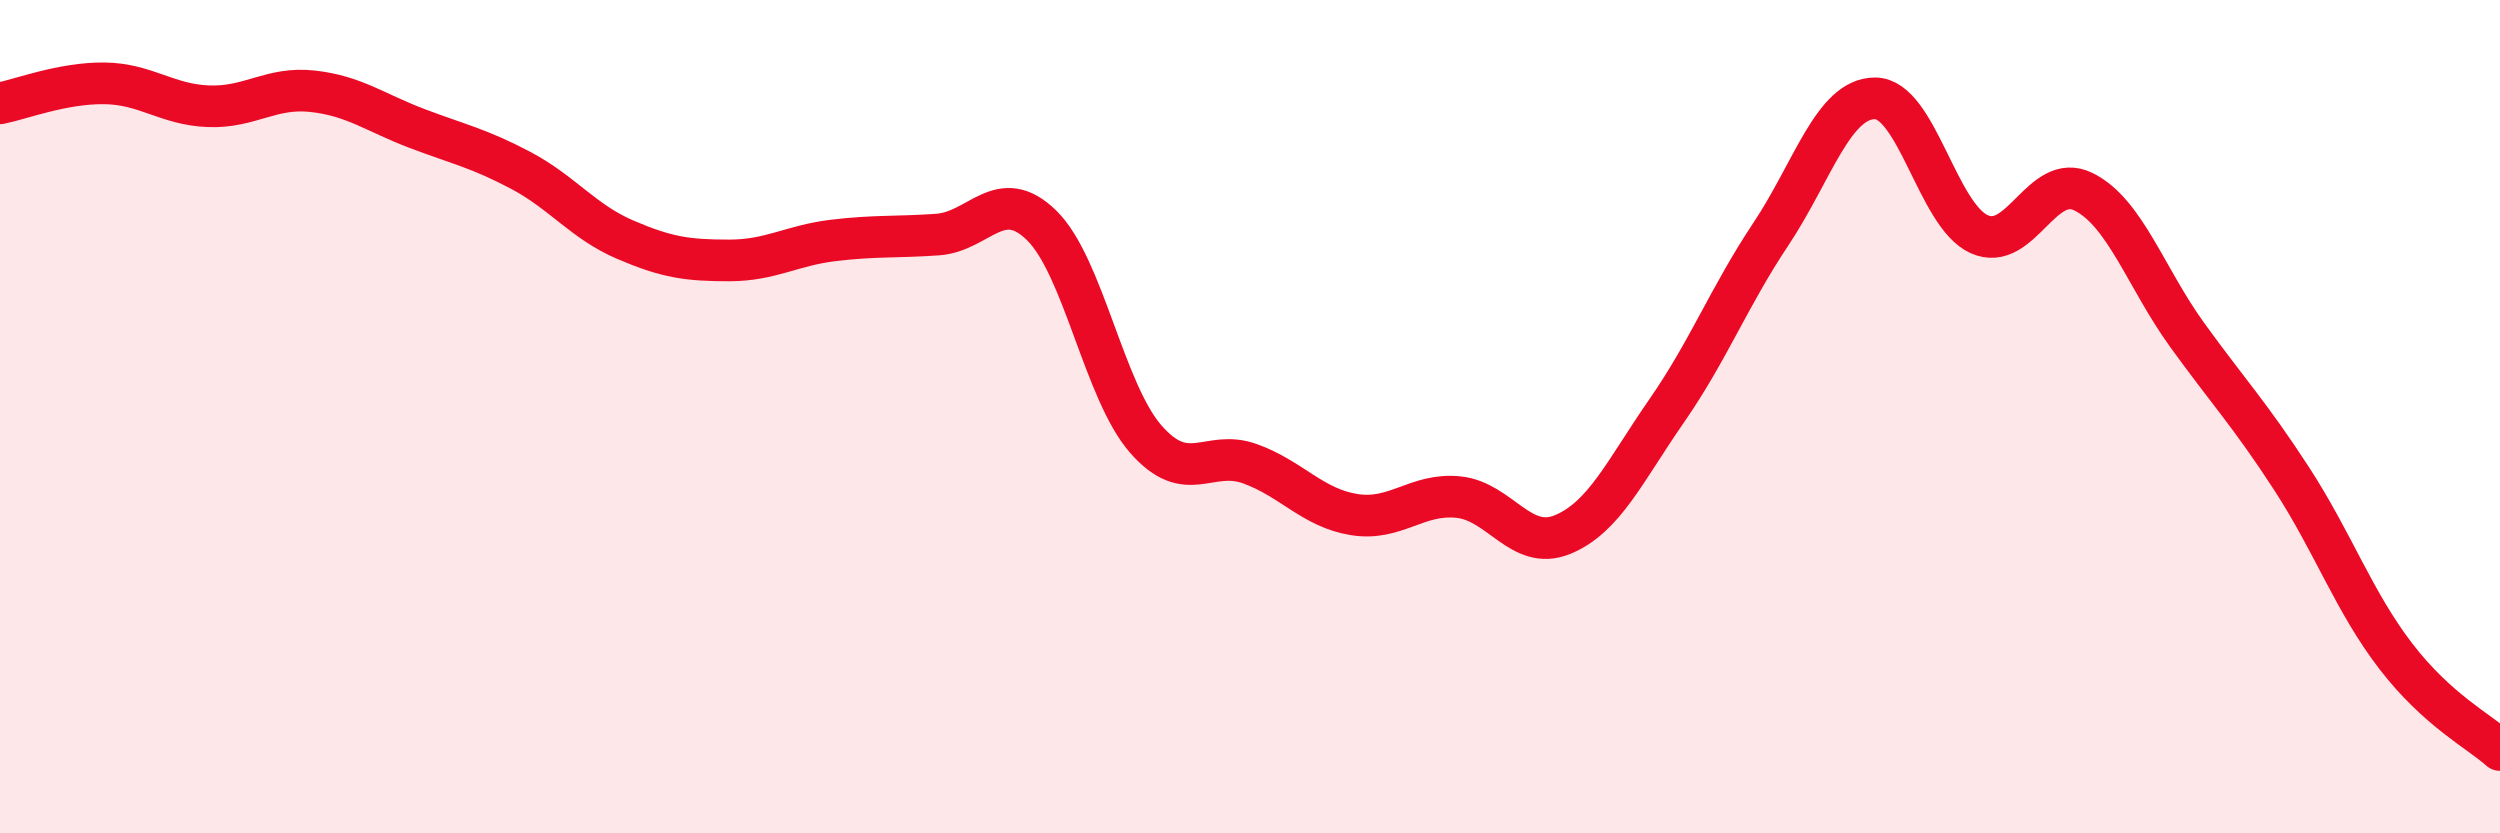
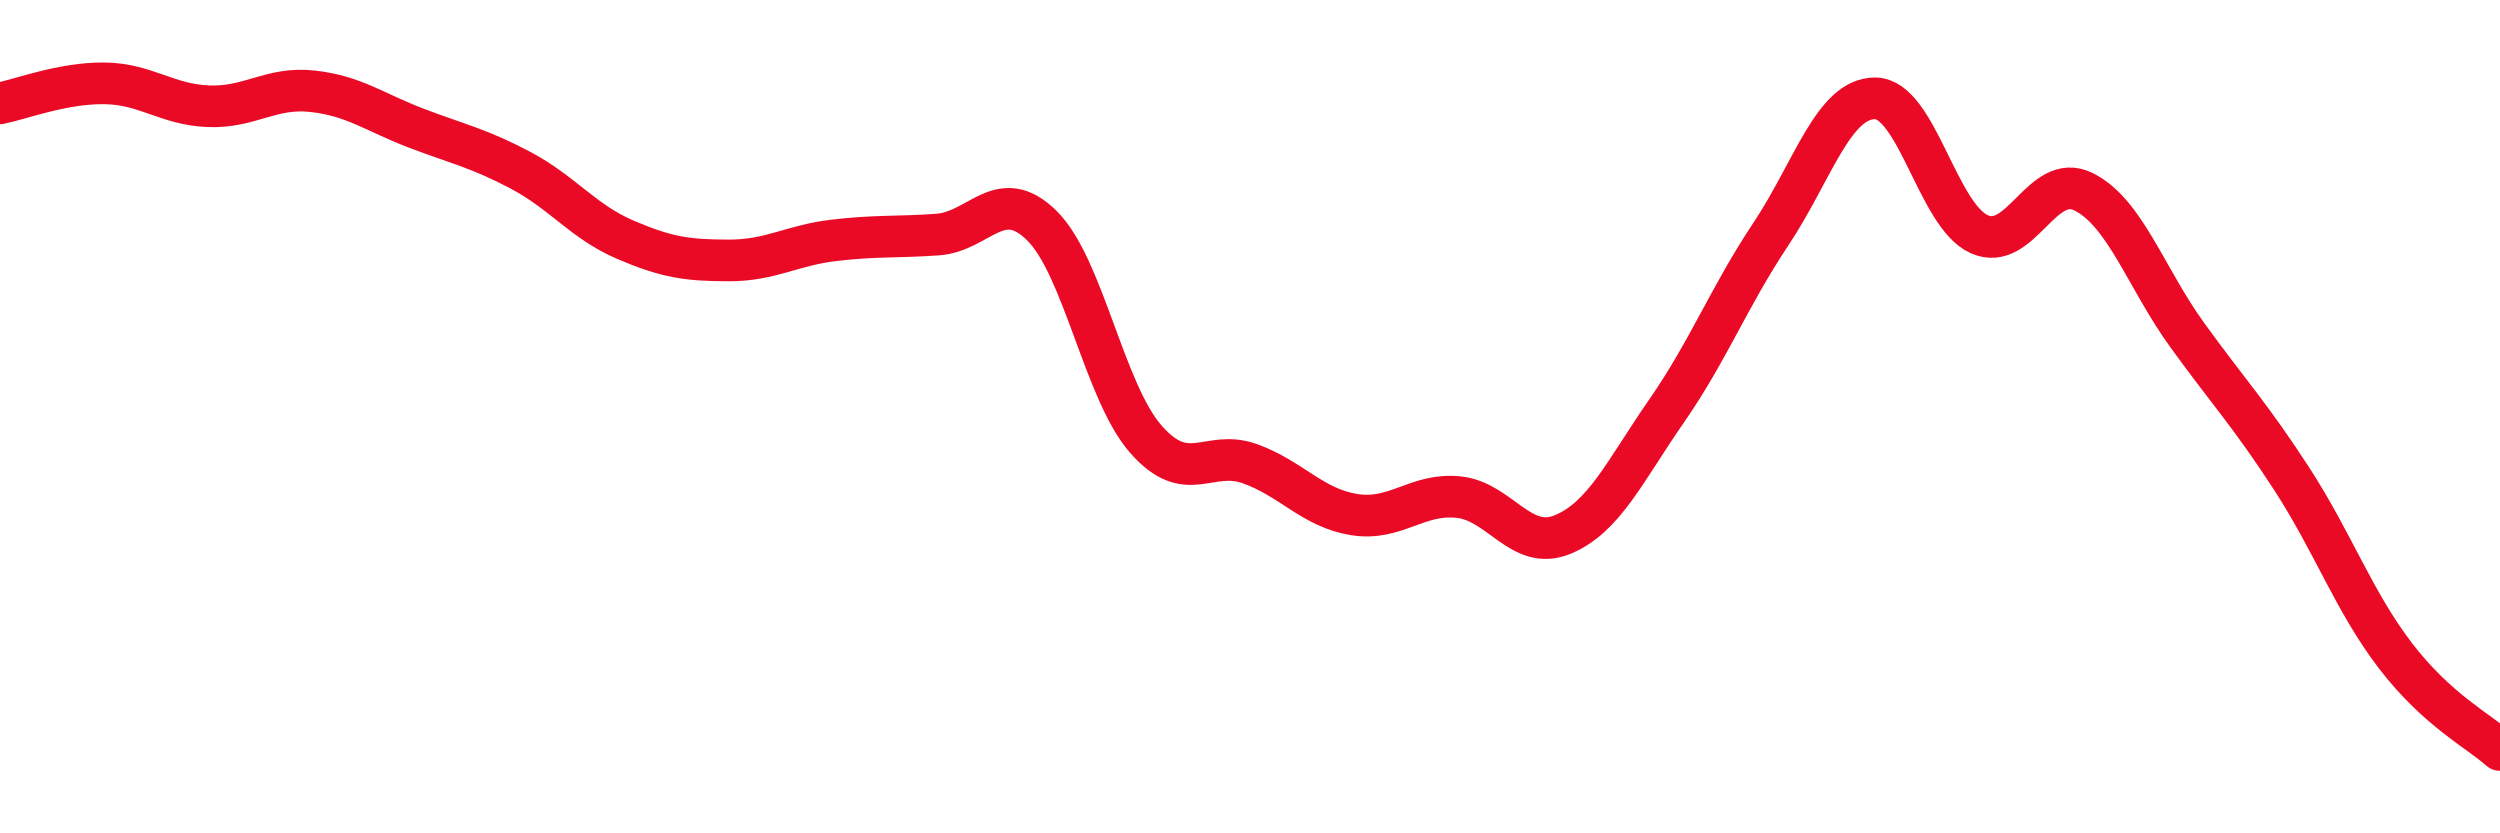
<svg xmlns="http://www.w3.org/2000/svg" width="60" height="20" viewBox="0 0 60 20">
-   <path d="M 0,2.48 C 0.5,2.38 1.5,1.99 2.5,2 C 3.5,2.01 4,2.51 5,2.55 C 6,2.59 6.5,2.08 7.5,2.19 C 8.5,2.3 9,2.7 10,3.08 C 11,3.46 11.5,3.56 12.5,4.09 C 13.5,4.62 14,5.32 15,5.75 C 16,6.18 16.5,6.25 17.5,6.25 C 18.5,6.25 19,5.89 20,5.77 C 21,5.65 21.5,5.7 22.5,5.63 C 23.5,5.56 24,4.43 25,5.41 C 26,6.39 26.5,9.4 27.5,10.54 C 28.5,11.68 29,10.77 30,11.13 C 31,11.49 31.5,12.19 32.5,12.35 C 33.5,12.51 34,11.83 35,11.93 C 36,12.03 36.5,13.24 37.5,12.83 C 38.5,12.42 39,11.3 40,9.86 C 41,8.42 41.5,7.12 42.5,5.62 C 43.5,4.12 44,2.36 45,2.36 C 46,2.36 46.5,5.17 47.5,5.62 C 48.5,6.07 49,4.11 50,4.6 C 51,5.09 51.5,6.67 52.5,8.05 C 53.5,9.43 54,9.95 55,11.49 C 56,13.03 56.5,14.45 57.5,15.75 C 58.5,17.05 59.5,17.55 60,18L60 20L0 20Z" fill="#EB0A25" opacity="0.1" stroke-linecap="round" stroke-linejoin="round" />
  <path d="M 0,2.48 C 0.5,2.38 1.5,1.99 2.5,2 C 3.5,2.01 4,2.51 5,2.55 C 6,2.59 6.5,2.08 7.5,2.19 C 8.5,2.3 9,2.7 10,3.08 C 11,3.46 11.5,3.56 12.5,4.09 C 13.5,4.62 14,5.32 15,5.75 C 16,6.18 16.5,6.25 17.5,6.25 C 18.5,6.25 19,5.89 20,5.77 C 21,5.65 21.5,5.7 22.5,5.63 C 23.5,5.56 24,4.43 25,5.41 C 26,6.39 26.5,9.4 27.5,10.54 C 28.5,11.68 29,10.77 30,11.13 C 31,11.49 31.5,12.19 32.5,12.35 C 33.5,12.51 34,11.83 35,11.93 C 36,12.03 36.5,13.24 37.5,12.83 C 38.5,12.42 39,11.3 40,9.86 C 41,8.42 41.5,7.12 42.5,5.62 C 43.5,4.12 44,2.36 45,2.36 C 46,2.36 46.5,5.17 47.5,5.62 C 48.5,6.07 49,4.11 50,4.6 C 51,5.09 51.5,6.67 52.5,8.05 C 53.5,9.43 54,9.95 55,11.49 C 56,13.03 56.5,14.45 57.5,15.75 C 58.5,17.05 59.5,17.55 60,18" stroke="#EB0A25" stroke-width="1" fill="none" stroke-linecap="round" stroke-linejoin="round" />
</svg>